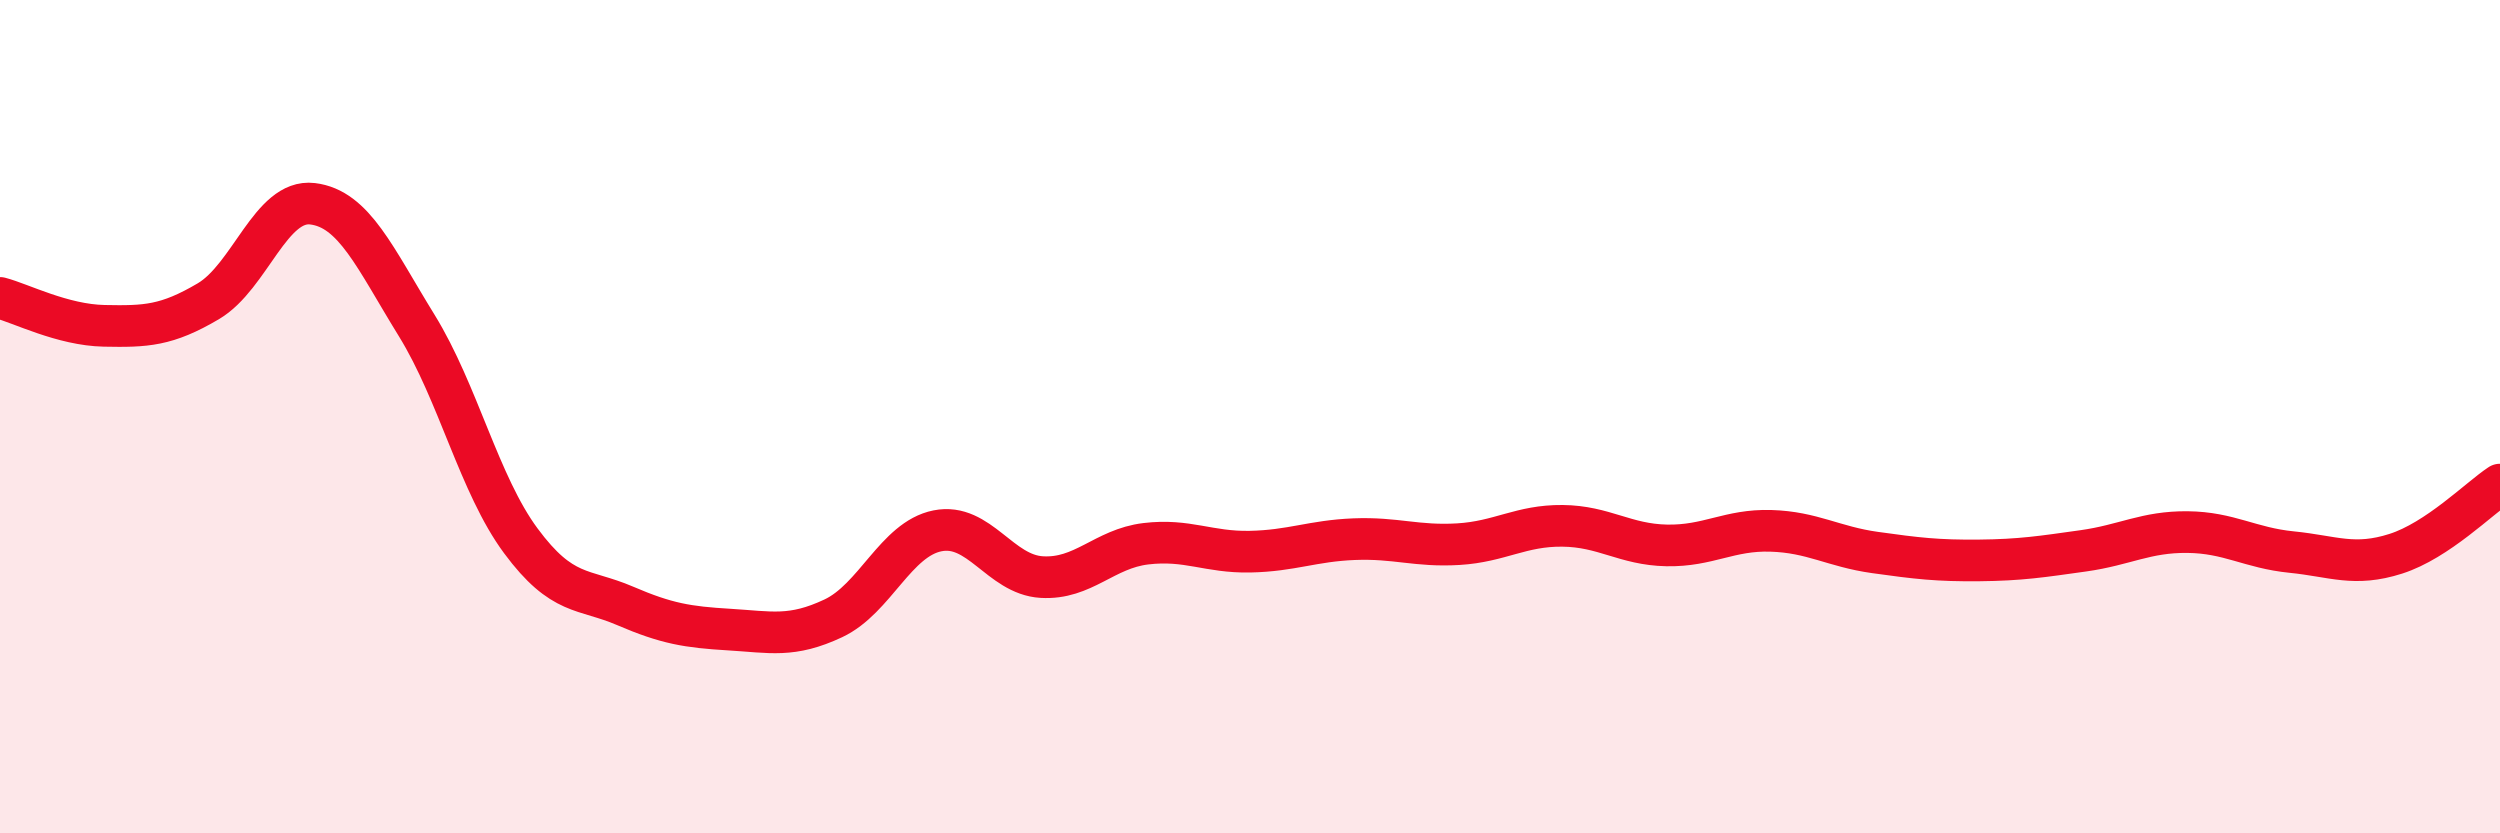
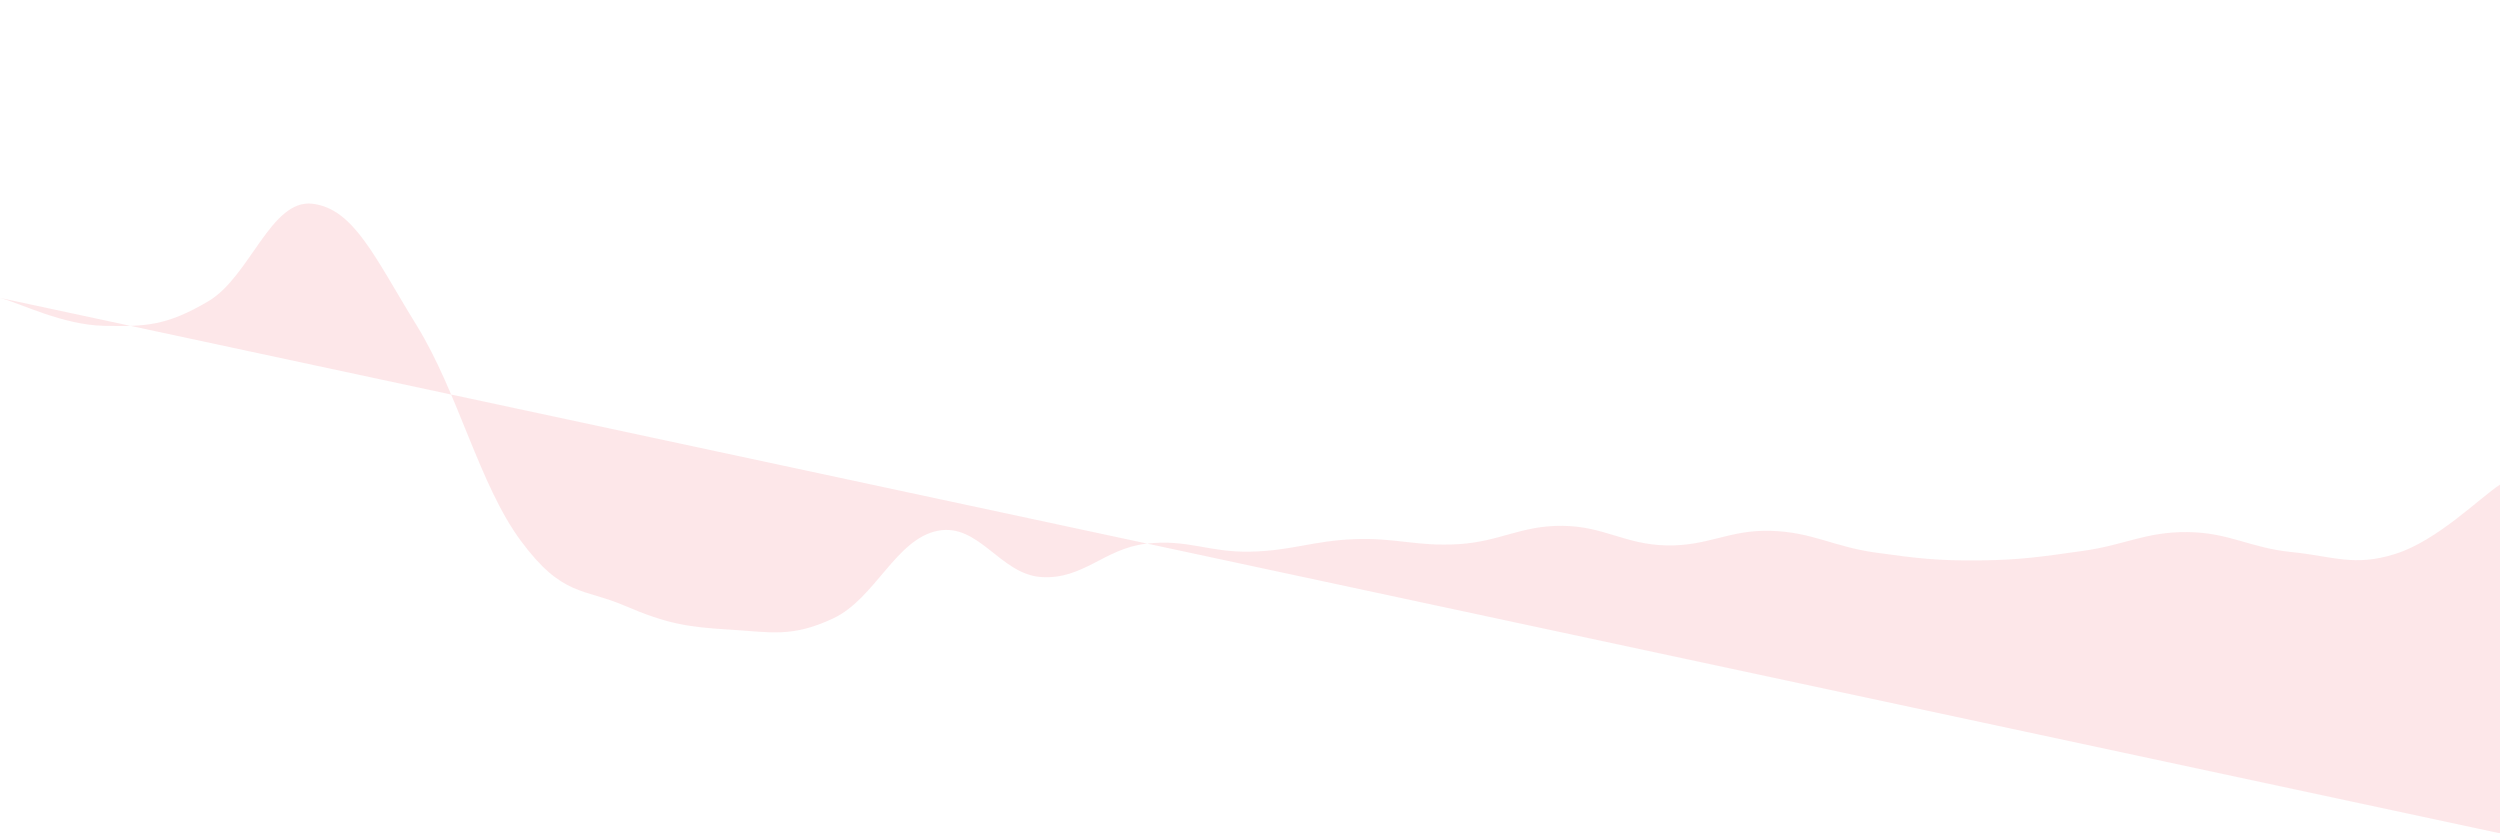
<svg xmlns="http://www.w3.org/2000/svg" width="60" height="20" viewBox="0 0 60 20">
-   <path d="M 0,7.15 C 0.5,7.28 1.5,7.8 2.5,7.82 C 3.5,7.84 4,7.82 5,7.23 C 6,6.64 6.5,4.77 7.5,4.89 C 8.5,5.01 9,6.19 10,7.81 C 11,9.43 11.5,11.63 12.5,12.98 C 13.5,14.33 14,14.11 15,14.54 C 16,14.97 16.5,15.05 17.5,15.11 C 18.5,15.17 19,15.31 20,14.84 C 21,14.37 21.5,12.94 22.5,12.74 C 23.5,12.54 24,13.79 25,13.85 C 26,13.91 26.5,13.17 27.5,13.05 C 28.5,12.93 29,13.26 30,13.24 C 31,13.22 31.5,12.98 32.5,12.94 C 33.5,12.9 34,13.12 35,13.06 C 36,13 36.5,12.61 37.5,12.62 C 38.5,12.63 39,13.07 40,13.09 C 41,13.11 41.5,12.71 42.5,12.74 C 43.5,12.77 44,13.12 45,13.26 C 46,13.4 46.5,13.46 47.5,13.45 C 48.5,13.44 49,13.36 50,13.22 C 51,13.08 51.5,12.76 52.5,12.77 C 53.5,12.78 54,13.15 55,13.25 C 56,13.35 56.5,13.61 57.5,13.29 C 58.5,12.97 59.5,11.96 60,11.63L60 20L0 20Z" fill="#EB0A25" opacity="0.1" stroke-linecap="round" stroke-linejoin="round" />
-   <path d="M 0,7.15 C 0.5,7.28 1.5,7.8 2.5,7.82 C 3.5,7.84 4,7.82 5,7.23 C 6,6.64 6.5,4.77 7.5,4.89 C 8.5,5.01 9,6.19 10,7.81 C 11,9.43 11.5,11.63 12.5,12.98 C 13.5,14.33 14,14.11 15,14.54 C 16,14.97 16.5,15.05 17.5,15.11 C 18.5,15.17 19,15.31 20,14.84 C 21,14.37 21.5,12.94 22.5,12.74 C 23.5,12.54 24,13.79 25,13.85 C 26,13.91 26.5,13.17 27.5,13.05 C 28.5,12.93 29,13.26 30,13.24 C 31,13.22 31.5,12.98 32.5,12.94 C 33.5,12.9 34,13.12 35,13.06 C 36,13 36.5,12.61 37.5,12.62 C 38.5,12.63 39,13.07 40,13.09 C 41,13.11 41.5,12.71 42.5,12.74 C 43.5,12.77 44,13.12 45,13.26 C 46,13.4 46.5,13.46 47.5,13.45 C 48.5,13.44 49,13.36 50,13.22 C 51,13.08 51.5,12.76 52.5,12.77 C 53.5,12.78 54,13.15 55,13.25 C 56,13.35 56.5,13.61 57.5,13.29 C 58.5,12.97 59.5,11.96 60,11.63" stroke="#EB0A25" stroke-width="1" fill="none" stroke-linecap="round" stroke-linejoin="round" />
+   <path d="M 0,7.15 C 0.5,7.28 1.5,7.8 2.5,7.82 C 3.5,7.84 4,7.82 5,7.23 C 6,6.64 6.5,4.77 7.5,4.89 C 8.5,5.01 9,6.19 10,7.81 C 11,9.43 11.5,11.63 12.5,12.98 C 13.5,14.33 14,14.11 15,14.54 C 16,14.97 16.5,15.05 17.5,15.11 C 18.5,15.17 19,15.31 20,14.84 C 21,14.37 21.5,12.94 22.5,12.74 C 23.5,12.54 24,13.79 25,13.85 C 26,13.91 26.5,13.17 27.5,13.05 C 28.5,12.93 29,13.26 30,13.24 C 31,13.22 31.5,12.98 32.5,12.94 C 33.5,12.9 34,13.12 35,13.06 C 36,13 36.5,12.61 37.5,12.62 C 38.5,12.63 39,13.07 40,13.09 C 41,13.11 41.5,12.71 42.5,12.74 C 43.5,12.77 44,13.12 45,13.26 C 46,13.4 46.5,13.46 47.5,13.45 C 48.5,13.44 49,13.36 50,13.22 C 51,13.08 51.5,12.76 52.5,12.77 C 53.5,12.78 54,13.15 55,13.25 C 56,13.35 56.5,13.61 57.5,13.29 C 58.5,12.97 59.5,11.96 60,11.63L60 20Z" fill="#EB0A25" opacity="0.1" stroke-linecap="round" stroke-linejoin="round" />
</svg>